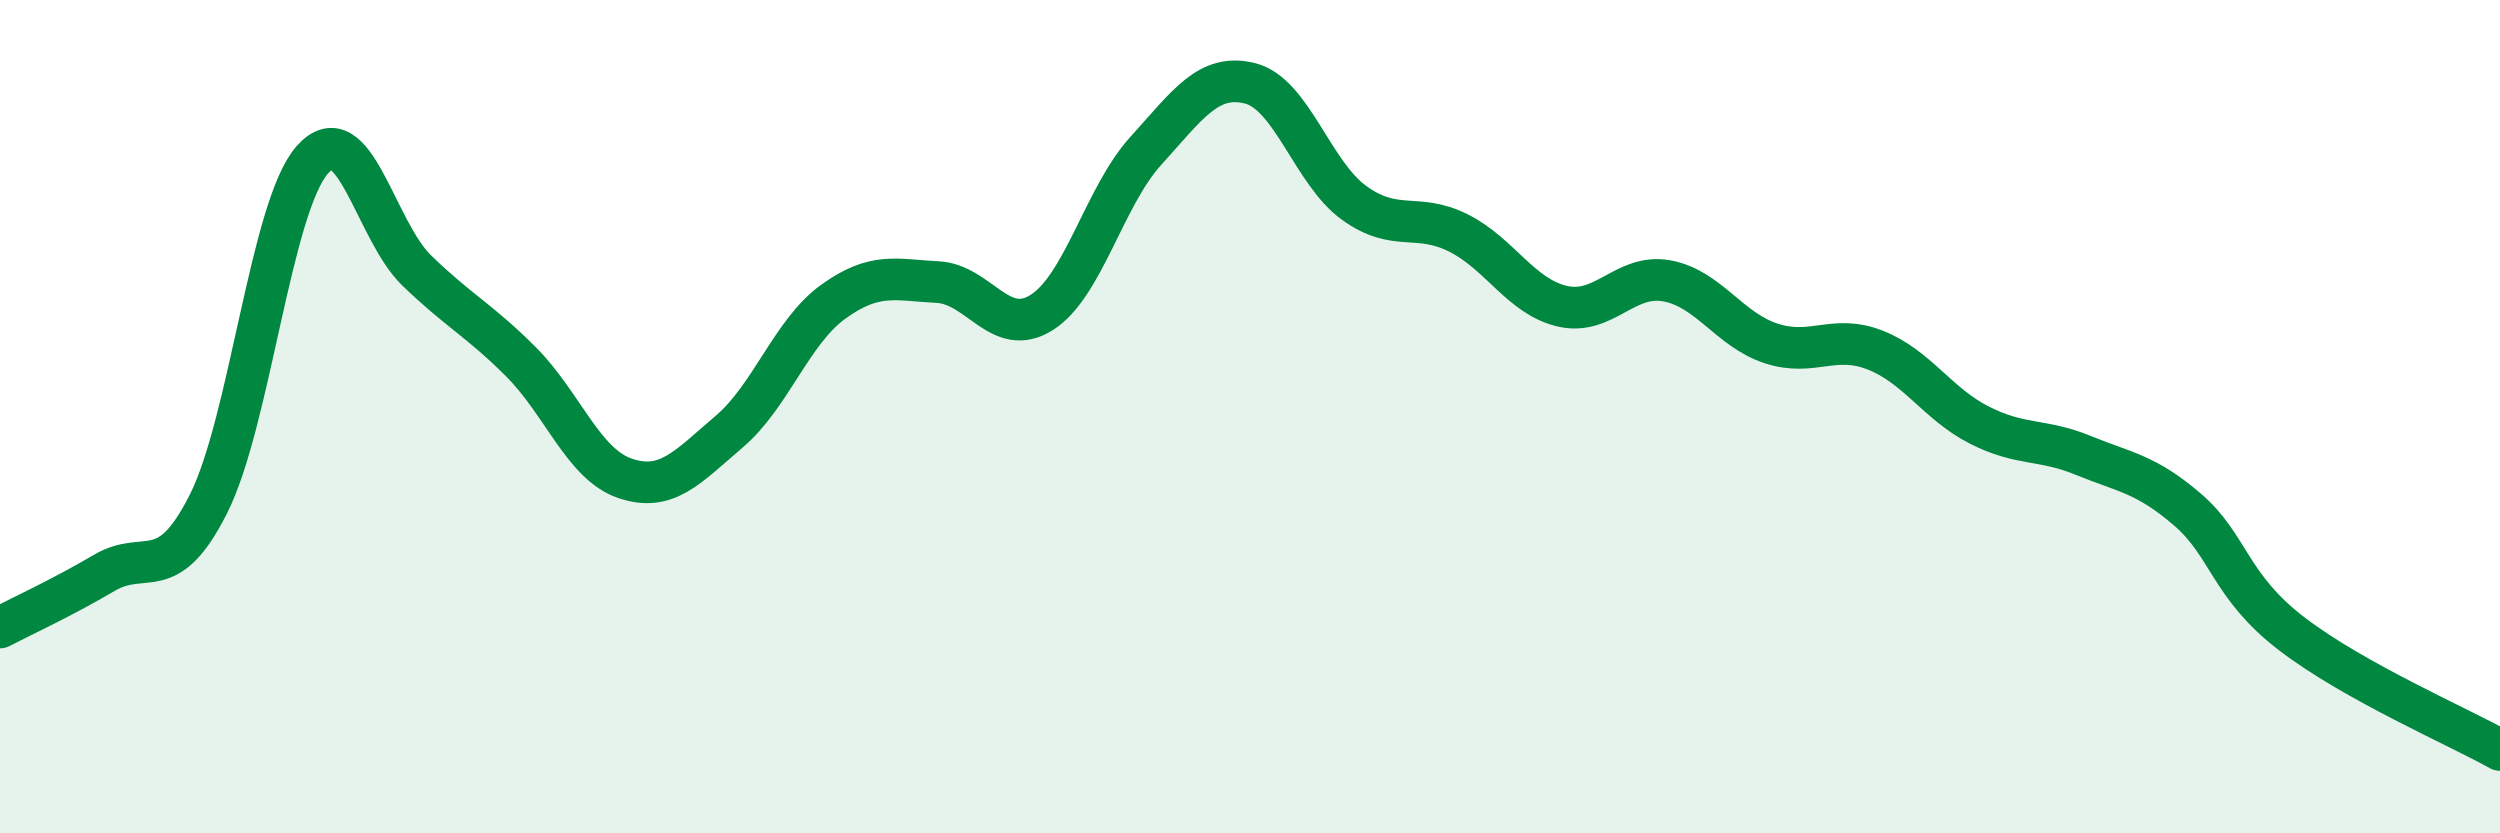
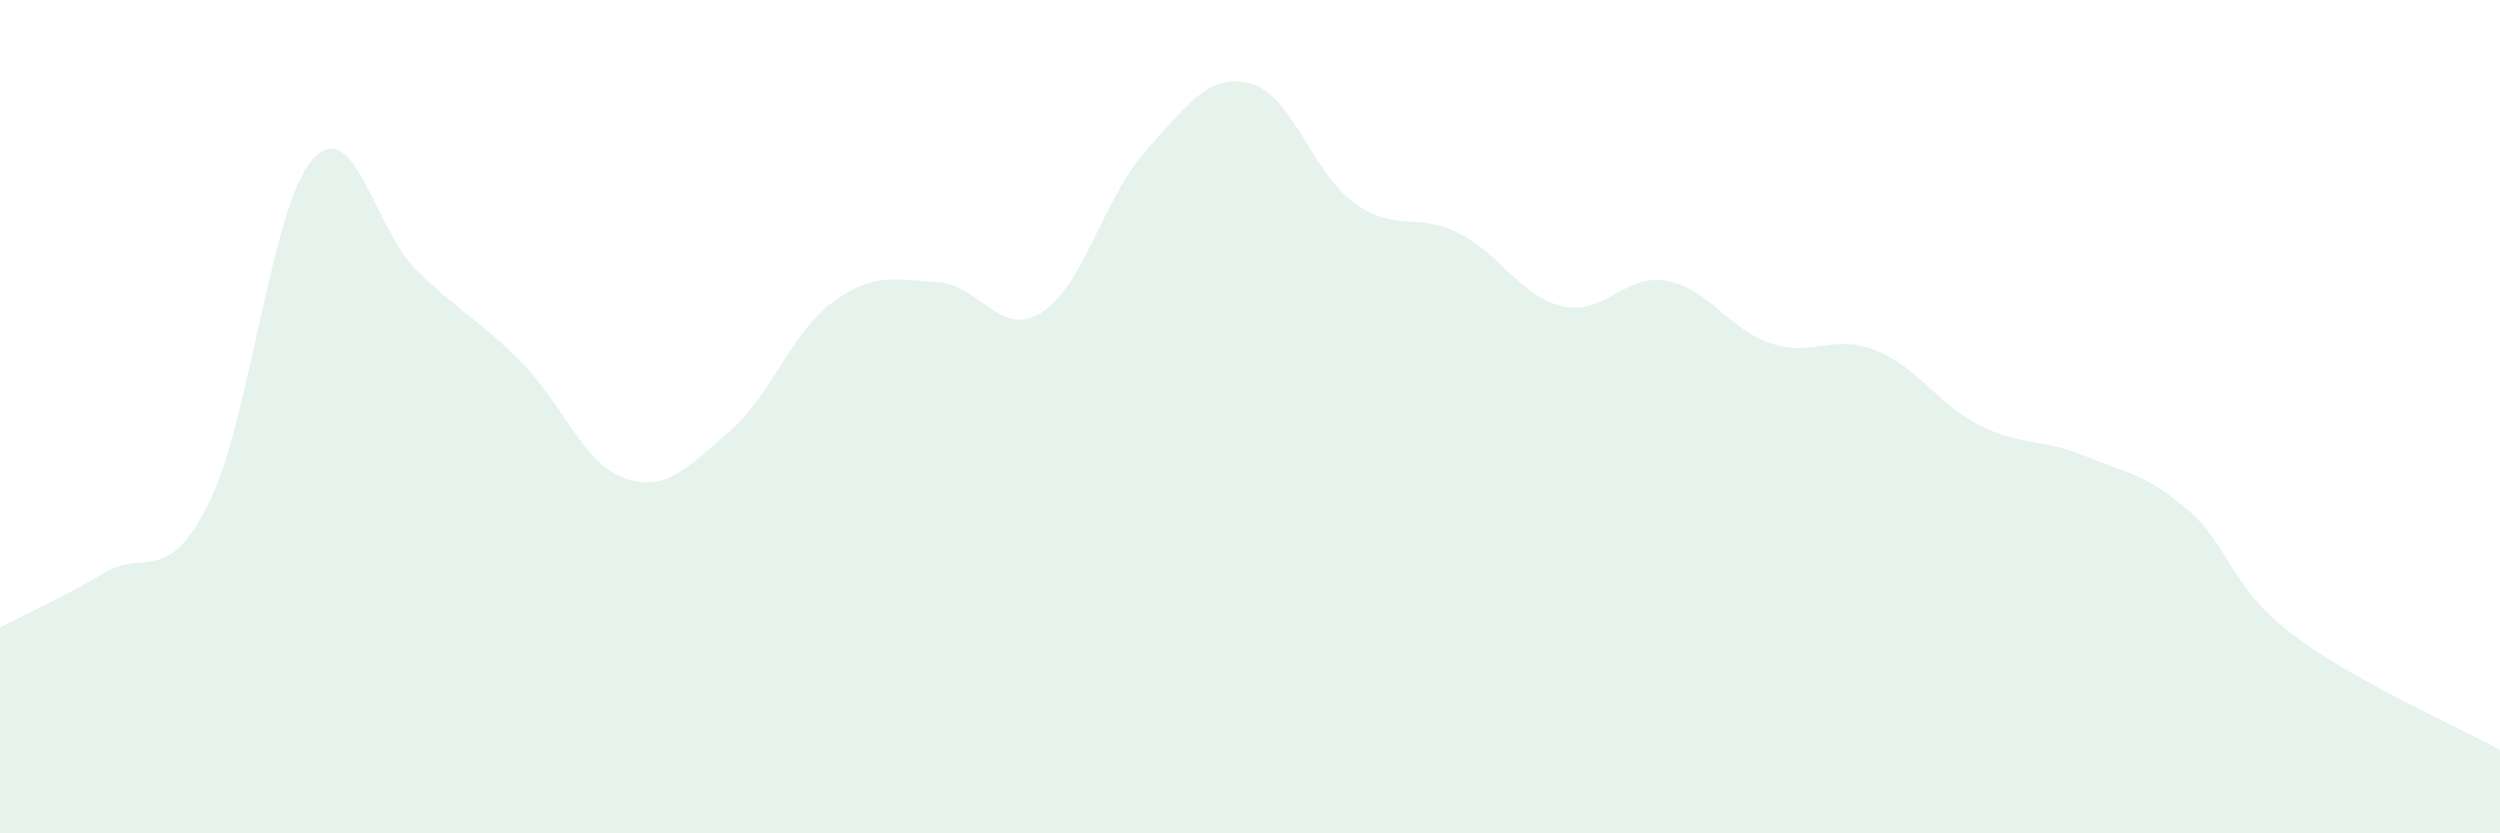
<svg xmlns="http://www.w3.org/2000/svg" width="60" height="20" viewBox="0 0 60 20">
  <path d="M 0,15.06 C 0.5,14.8 1.5,14.34 2.5,13.75 C 3.5,13.16 4,14.08 5,12.1 C 6,10.12 6.5,4.95 7.5,3.83 C 8.5,2.71 9,5.52 10,6.49 C 11,7.46 11.5,7.68 12.5,8.68 C 13.5,9.68 14,11.14 15,11.48 C 16,11.82 16.5,11.21 17.5,10.36 C 18.5,9.51 19,7.96 20,7.24 C 21,6.52 21.5,6.72 22.5,6.77 C 23.5,6.82 24,8.13 25,7.5 C 26,6.87 26.5,4.72 27.5,3.62 C 28.5,2.52 29,1.75 30,2 C 31,2.25 31.5,4.15 32.5,4.87 C 33.5,5.59 34,5.09 35,5.59 C 36,6.09 36.5,7.12 37.5,7.35 C 38.5,7.58 39,6.56 40,6.74 C 41,6.92 41.5,7.91 42.5,8.24 C 43.5,8.57 44,8.01 45,8.4 C 46,8.79 46.5,9.69 47.5,10.2 C 48.5,10.71 49,10.52 50,10.93 C 51,11.34 51.5,11.37 52.5,12.23 C 53.5,13.09 53.5,14.06 55,15.21 C 56.5,16.36 59,17.44 60,18L60 20L0 20Z" fill="#008740" opacity="0.1" stroke-linecap="round" stroke-linejoin="round" />
-   <path d="M 0,15.06 C 0.5,14.8 1.5,14.34 2.5,13.75 C 3.5,13.16 4,14.08 5,12.1 C 6,10.12 6.5,4.95 7.5,3.83 C 8.5,2.71 9,5.52 10,6.49 C 11,7.46 11.5,7.68 12.5,8.68 C 13.5,9.68 14,11.14 15,11.48 C 16,11.82 16.5,11.21 17.5,10.36 C 18.5,9.51 19,7.96 20,7.24 C 21,6.52 21.5,6.72 22.5,6.77 C 23.5,6.82 24,8.13 25,7.5 C 26,6.87 26.5,4.72 27.5,3.62 C 28.5,2.52 29,1.75 30,2 C 31,2.25 31.5,4.15 32.5,4.87 C 33.5,5.59 34,5.09 35,5.59 C 36,6.09 36.5,7.12 37.5,7.35 C 38.5,7.58 39,6.56 40,6.74 C 41,6.92 41.5,7.91 42.5,8.24 C 43.5,8.57 44,8.01 45,8.4 C 46,8.79 46.5,9.69 47.5,10.2 C 48.5,10.71 49,10.52 50,10.93 C 51,11.34 51.5,11.37 52.5,12.23 C 53.5,13.09 53.5,14.06 55,15.21 C 56.5,16.36 59,17.44 60,18" stroke="#008740" stroke-width="1" fill="none" stroke-linecap="round" stroke-linejoin="round" />
</svg>